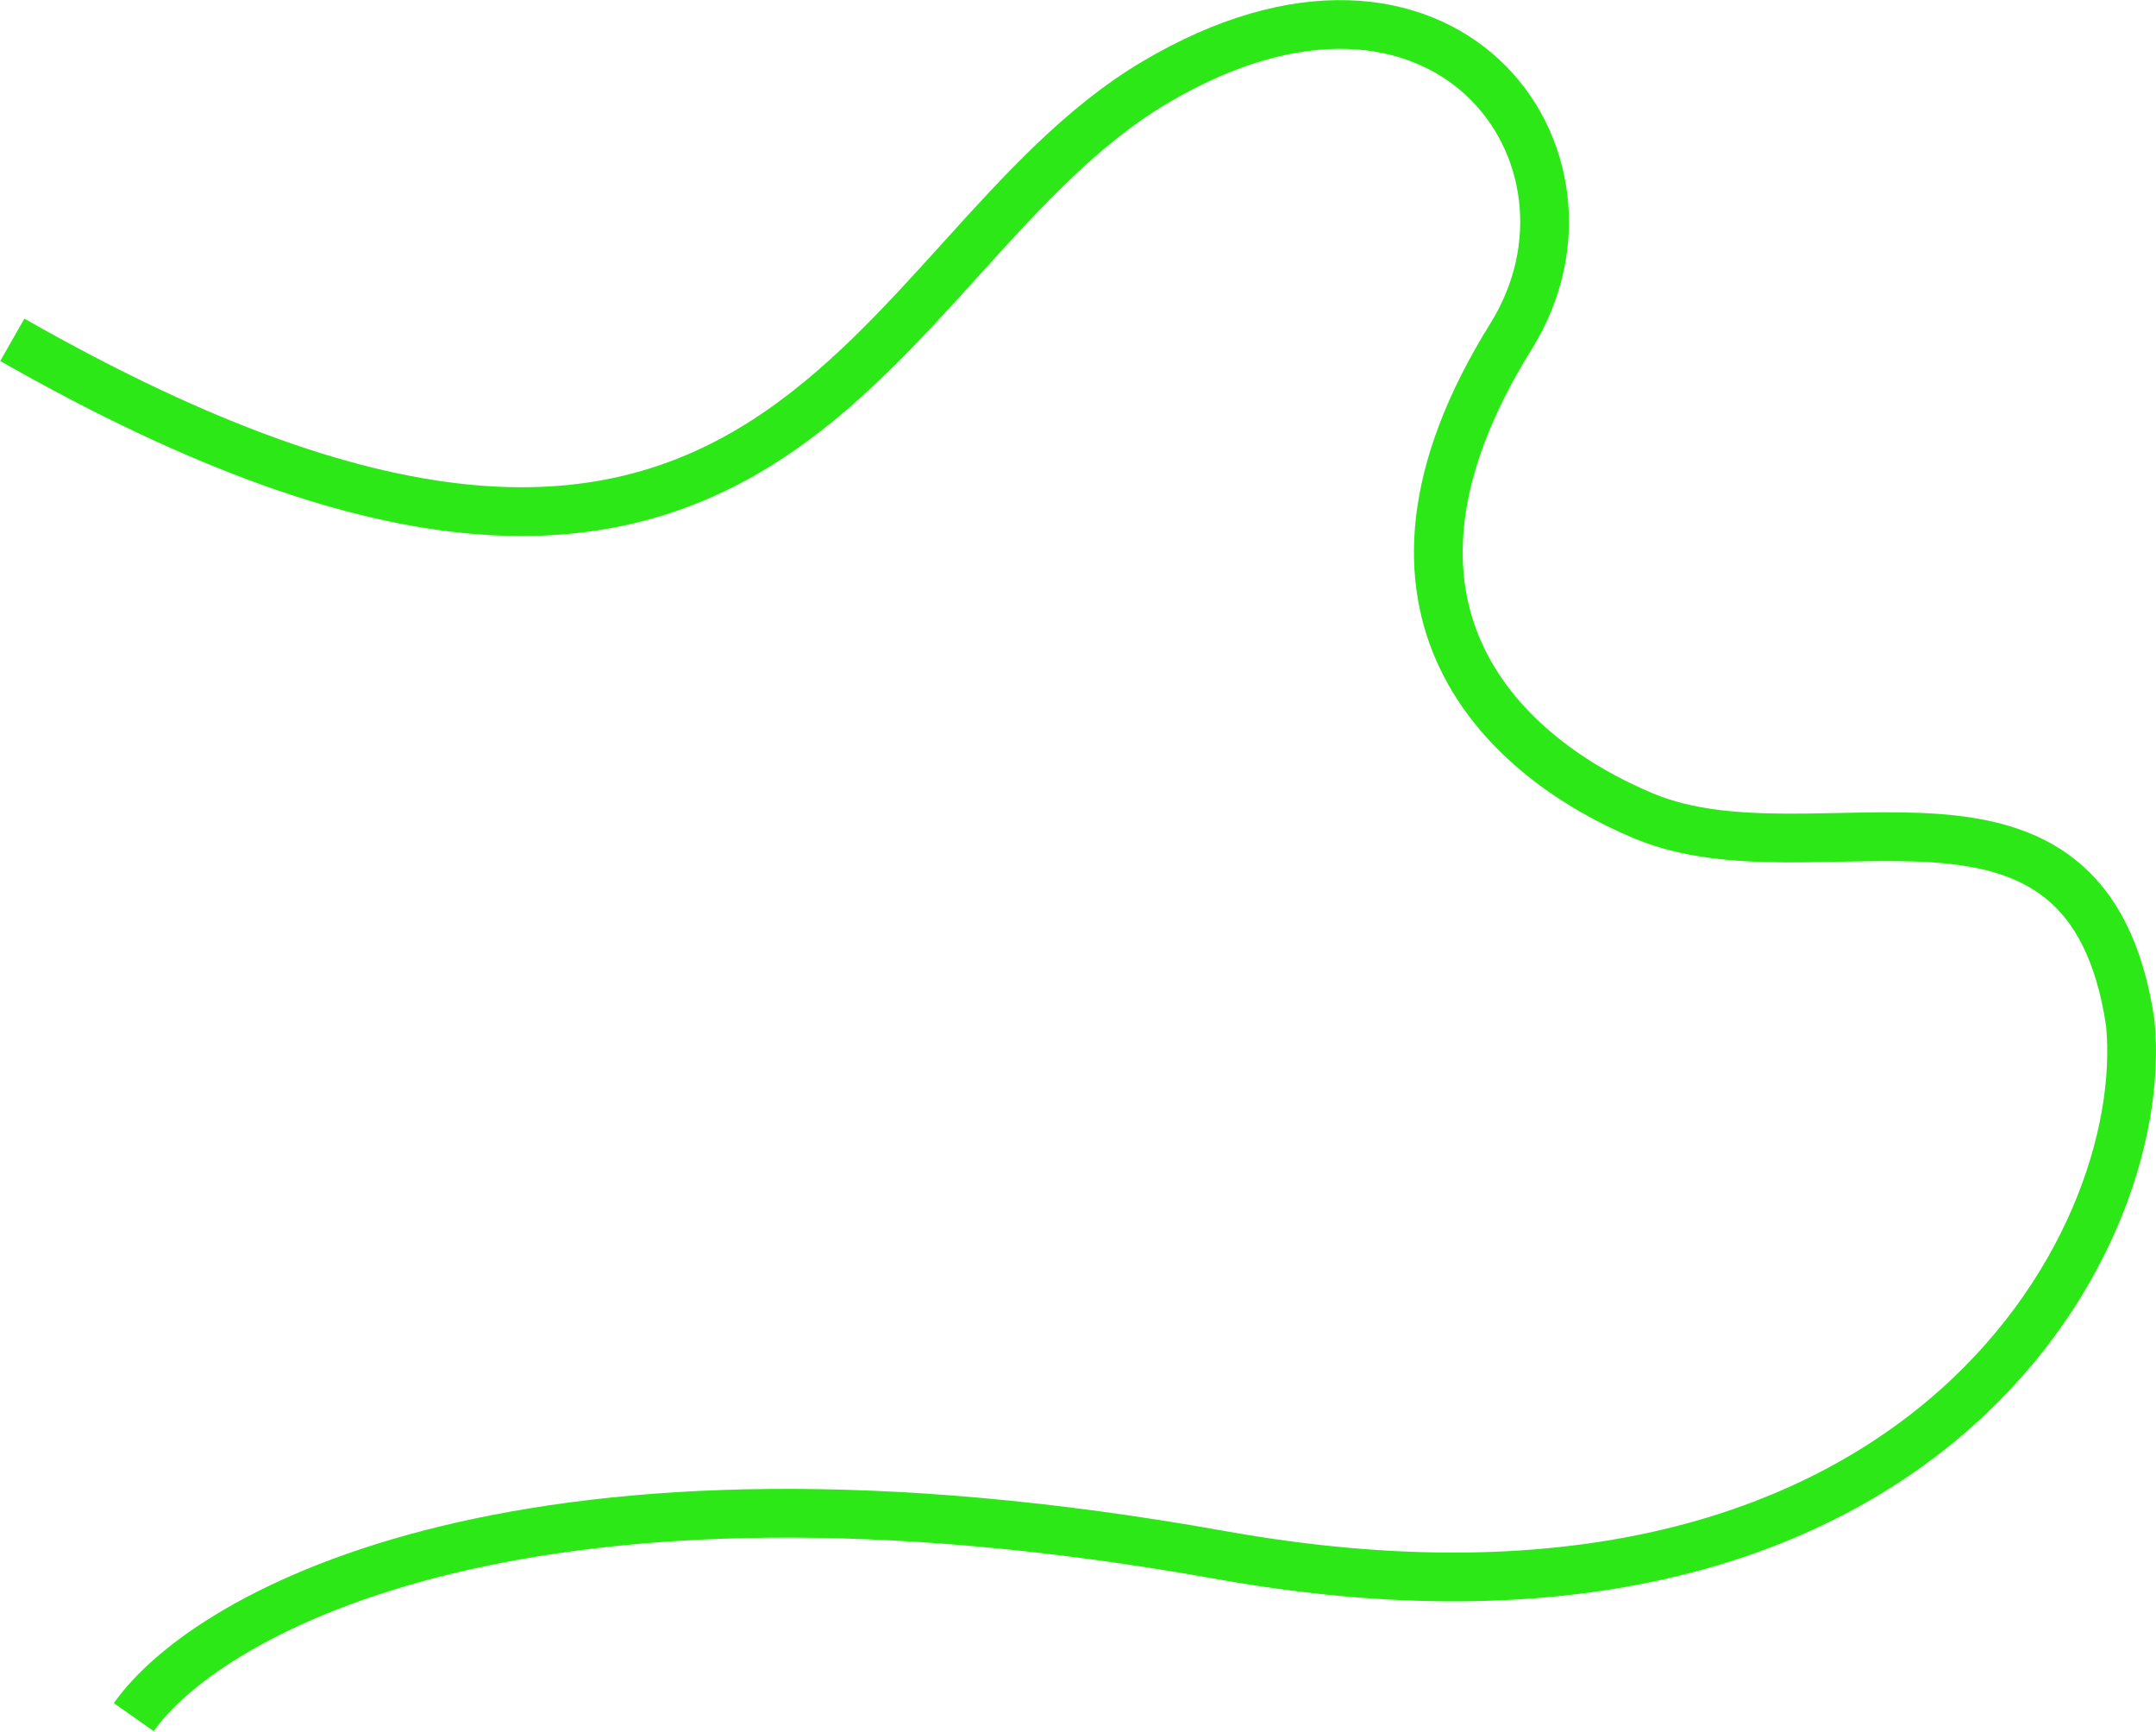
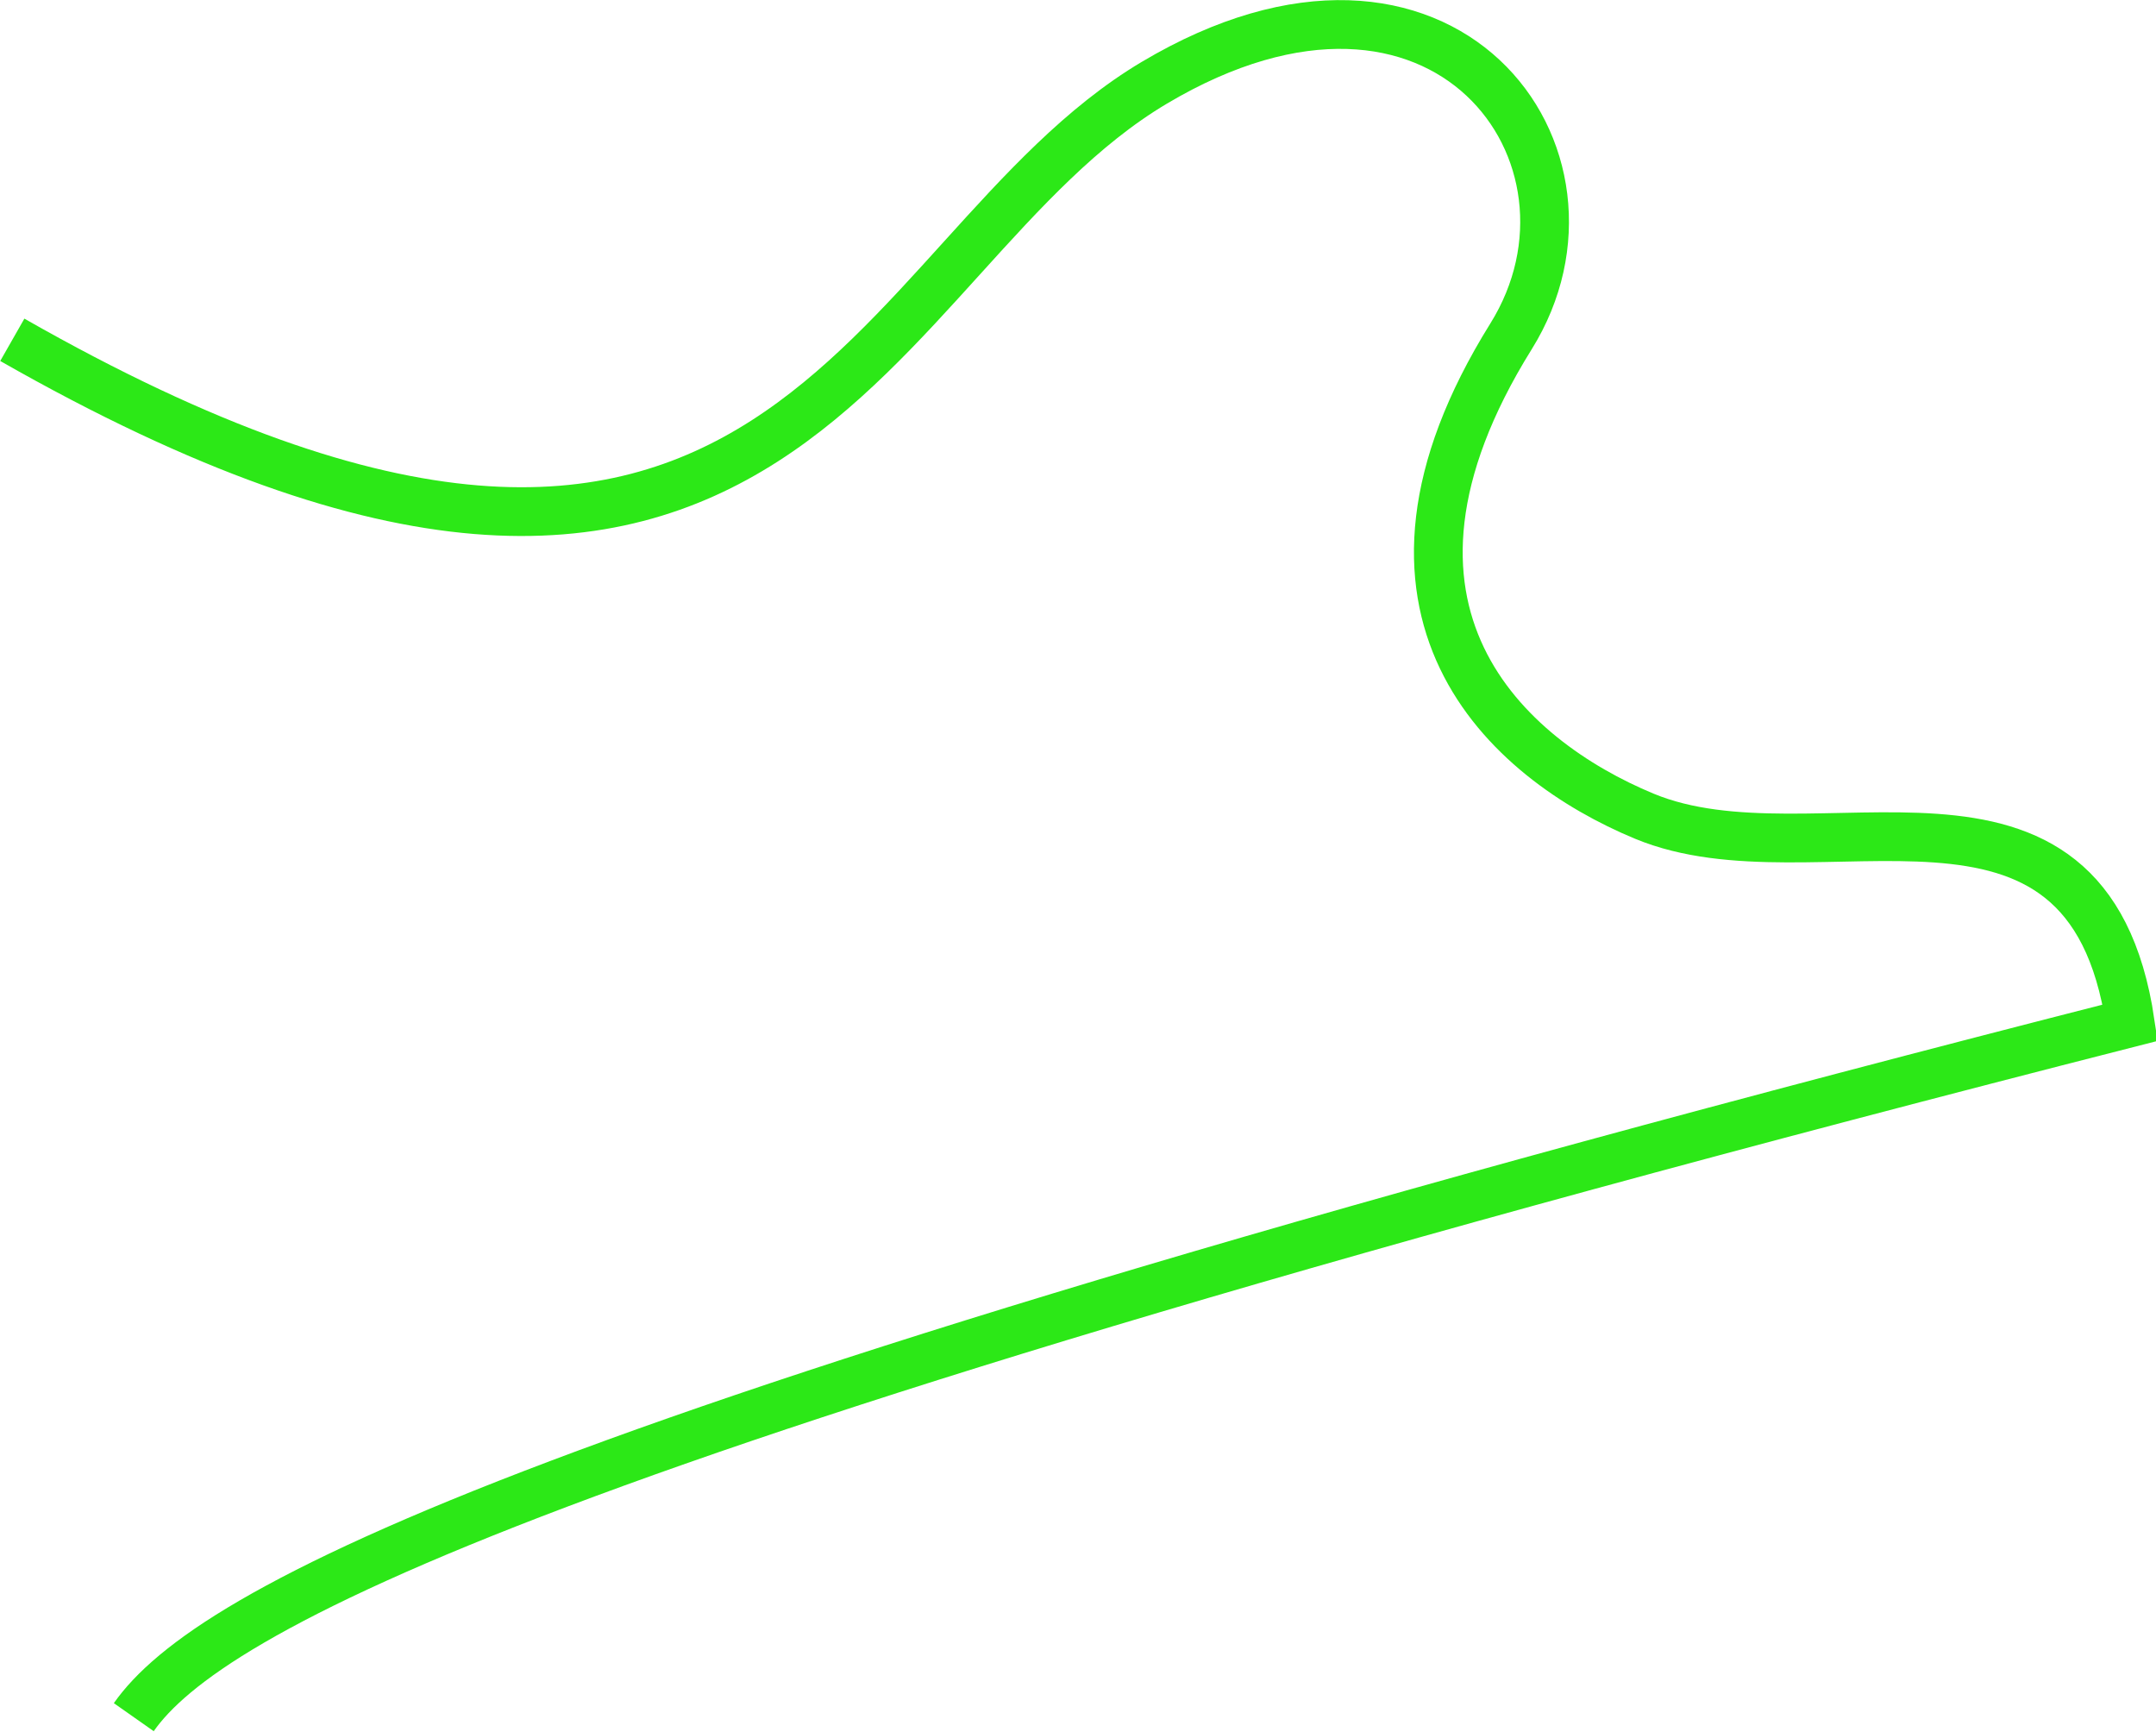
<svg xmlns="http://www.w3.org/2000/svg" width="3017" height="2423" viewBox="0 0 3017 2423" fill="none">
-   <path d="M17.225 475.437C1098.43 1091.74 1210.26 356.713 1615.17 115.871C2020.09 -124.97 2270.71 219.774 2114.44 470.627C1874.8 855.313 2108.72 1062.24 2300.98 1141.96C2541.3 1241.61 2920.88 1027.87 2980.97 1430.91C3011.62 1744.99 2676.1 2348.9 1708.38 2175.71C740.666 2002.52 291.044 2254.74 187.198 2402.51" stroke="#2CE817" stroke-width="68.211" />
+   <path d="M17.225 475.437C1098.43 1091.74 1210.26 356.713 1615.17 115.871C2020.09 -124.97 2270.71 219.774 2114.44 470.627C1874.8 855.313 2108.72 1062.24 2300.98 1141.96C2541.3 1241.61 2920.88 1027.87 2980.97 1430.91C740.666 2002.52 291.044 2254.74 187.198 2402.51" stroke="#2CE817" stroke-width="68.211" />
</svg>